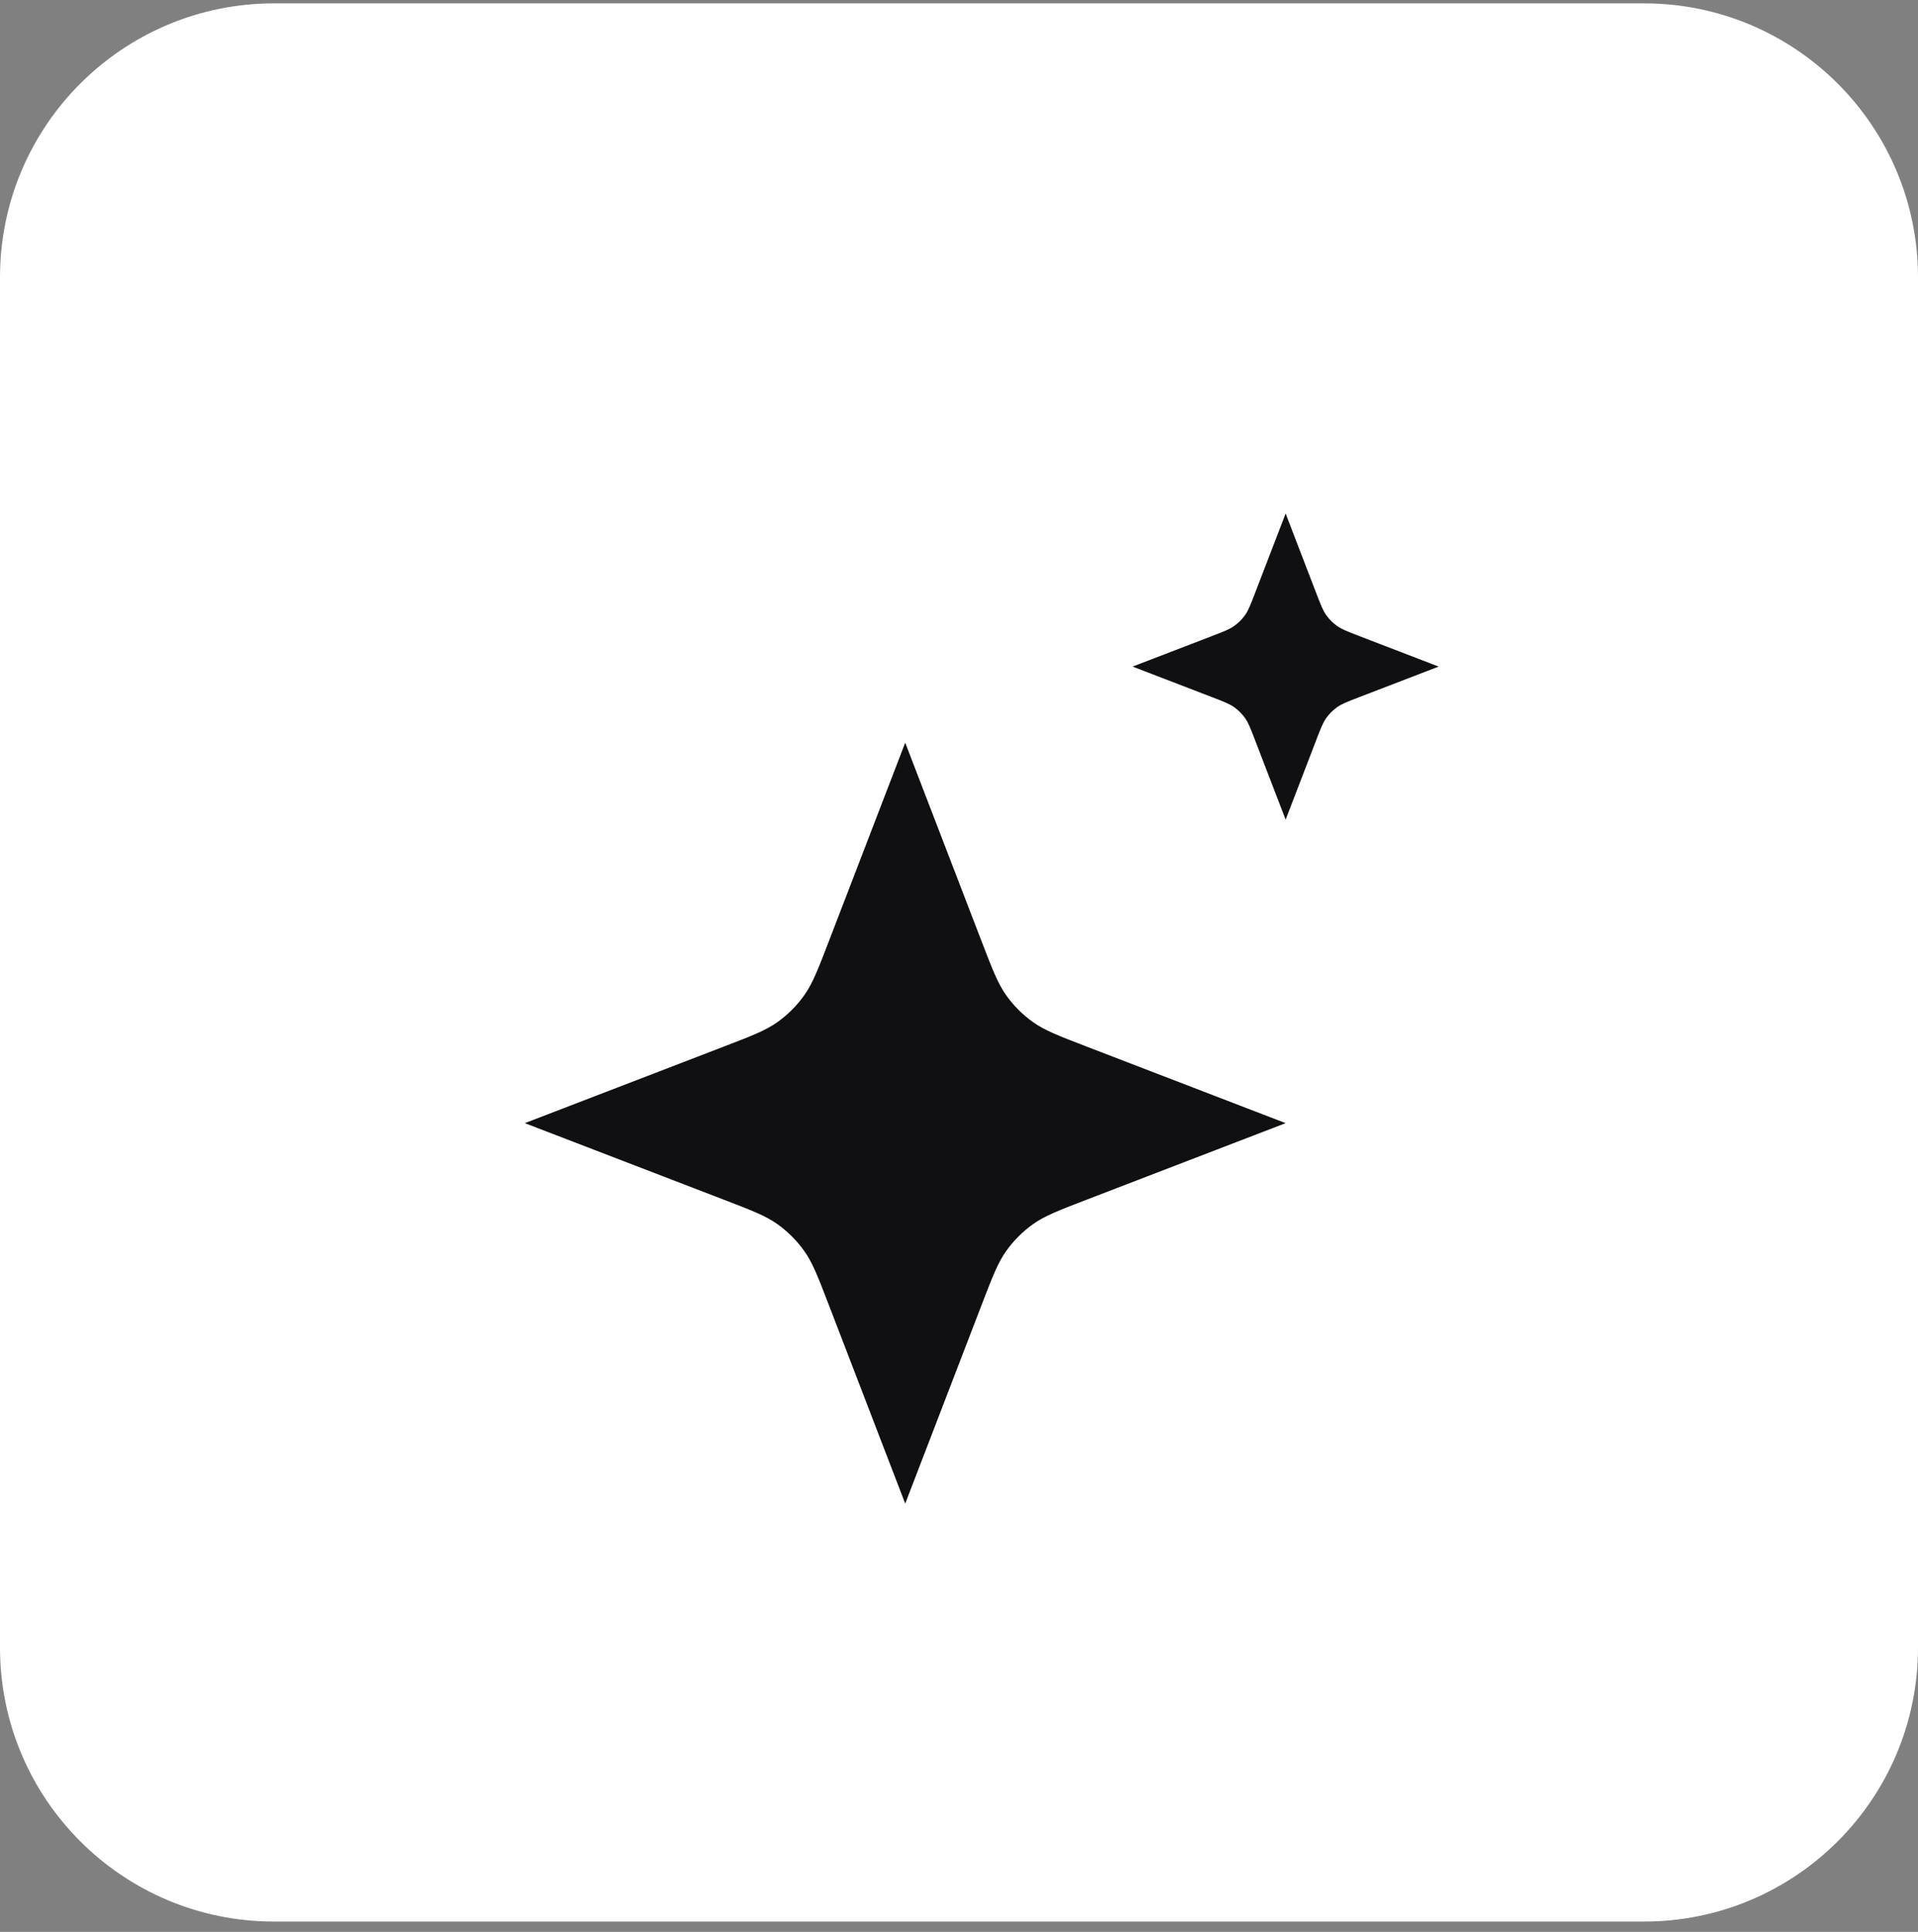
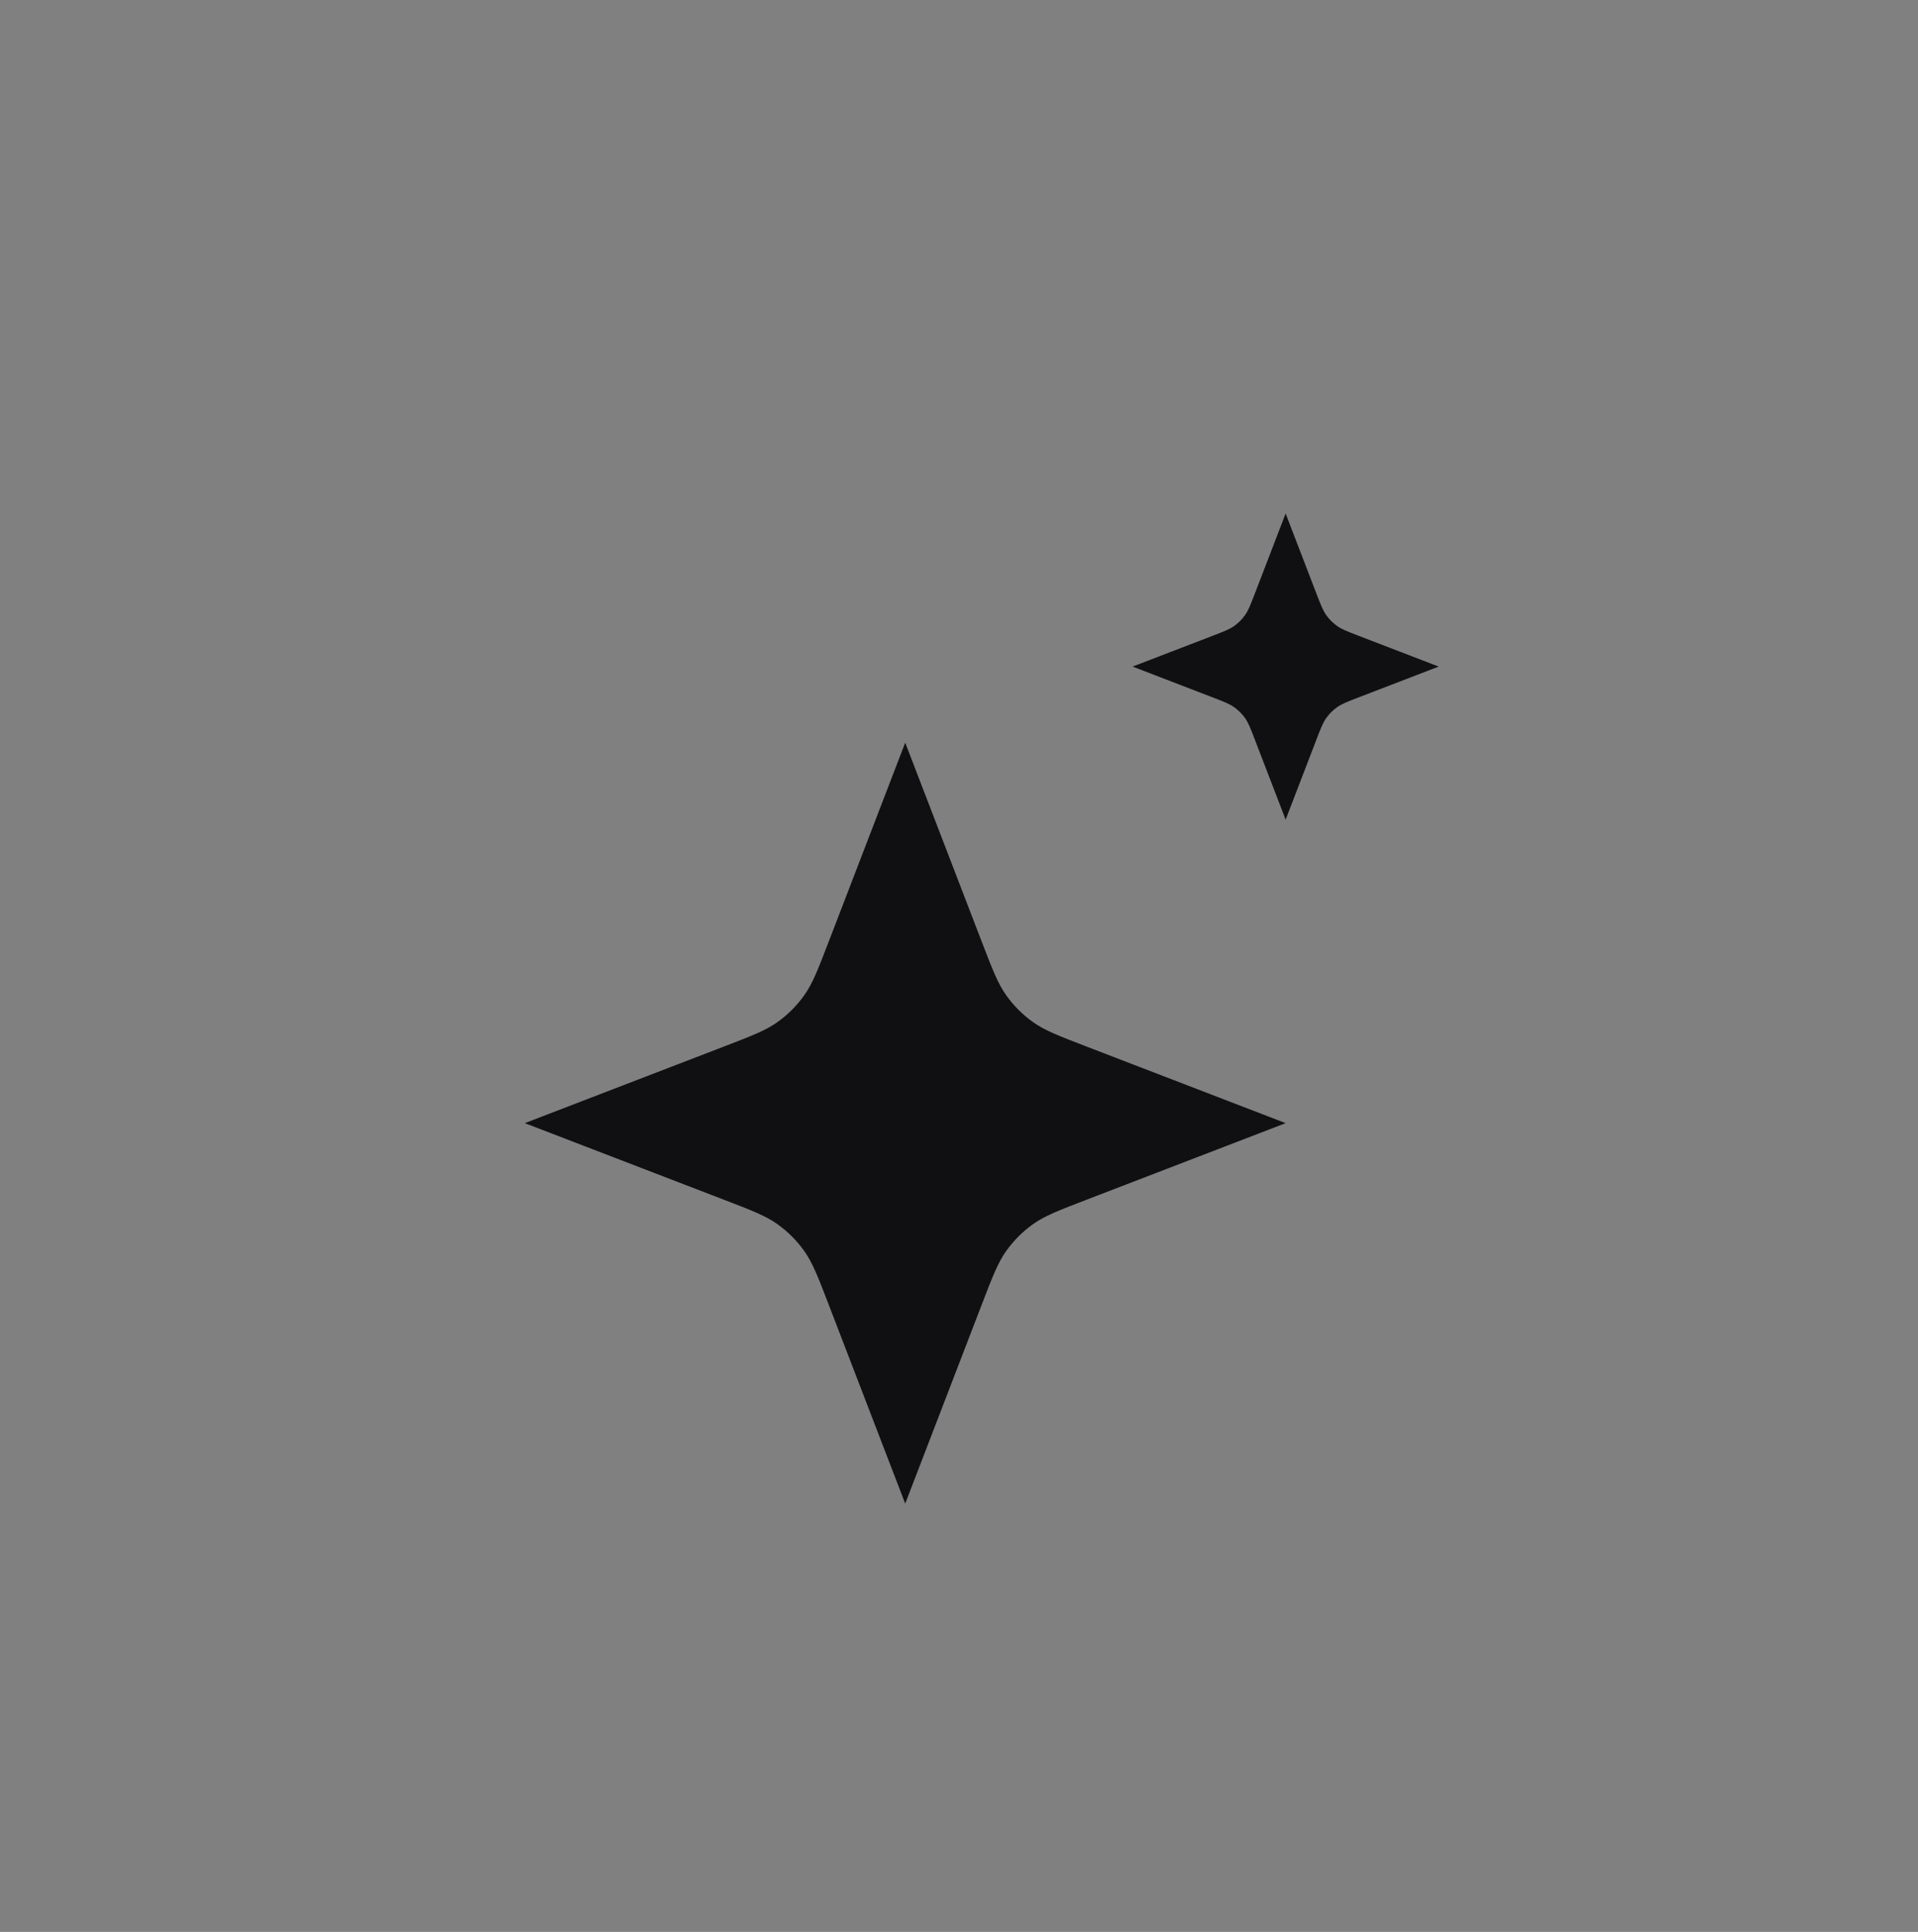
<svg xmlns="http://www.w3.org/2000/svg" width="140" height="141" viewBox="0 0 140 141" fill="none">
  <rect x="0" y="0" width="140" height="141" fill="#808080" stroke="none" />
-   <path d="M0 20.246C0 9.2 8.954 0.246 20 0.246H120C131.046 0.246 140 9.2 140 20.246V120.246C140 131.292 131.046 140.246 120 140.246H20C8.954 140.246 0 131.292 0 120.246V20.246Z" fill="white" />
  <path d="M66.074 54.205L71.661 68.731C72.444 70.767 72.836 71.785 73.445 72.641C73.984 73.4 74.647 74.063 75.406 74.603C76.263 75.212 77.281 75.603 79.317 76.386L93.842 81.973L79.317 87.56C77.281 88.343 76.263 88.734 75.406 89.343C74.647 89.883 73.984 90.546 73.445 91.305C72.836 92.161 72.444 93.179 71.661 95.215L66.074 109.741L60.488 95.215C59.705 93.179 59.313 92.161 58.704 91.305C58.164 90.546 57.502 89.883 56.742 89.343C55.886 88.734 54.868 88.343 52.832 87.56L38.307 81.973L52.832 76.386C54.868 75.603 55.886 75.212 56.742 74.603C57.502 74.063 58.164 73.4 58.704 72.641C59.313 71.785 59.705 70.767 60.488 68.731L66.074 54.205Z" fill="#101012" />
  <path d="M93.842 37.48L96.089 43.324C96.404 44.143 96.562 44.553 96.807 44.897C97.024 45.203 97.291 45.469 97.596 45.686C97.941 45.931 98.35 46.089 99.169 46.404L105.013 48.651L99.169 50.899C98.35 51.214 97.941 51.371 97.596 51.617C97.291 51.834 97.024 52.1 96.807 52.406C96.562 52.75 96.404 53.16 96.089 53.979L93.842 59.822L91.594 53.979C91.279 53.16 91.122 52.75 90.877 52.406C90.66 52.1 90.393 51.834 90.088 51.617C89.743 51.371 89.334 51.214 88.514 50.899L82.671 48.651L88.514 46.404C89.334 46.089 89.743 45.931 90.088 45.686C90.393 45.469 90.66 45.203 90.877 44.897C91.122 44.553 91.279 44.143 91.594 43.324L93.842 37.48Z" fill="#101012" />
</svg>